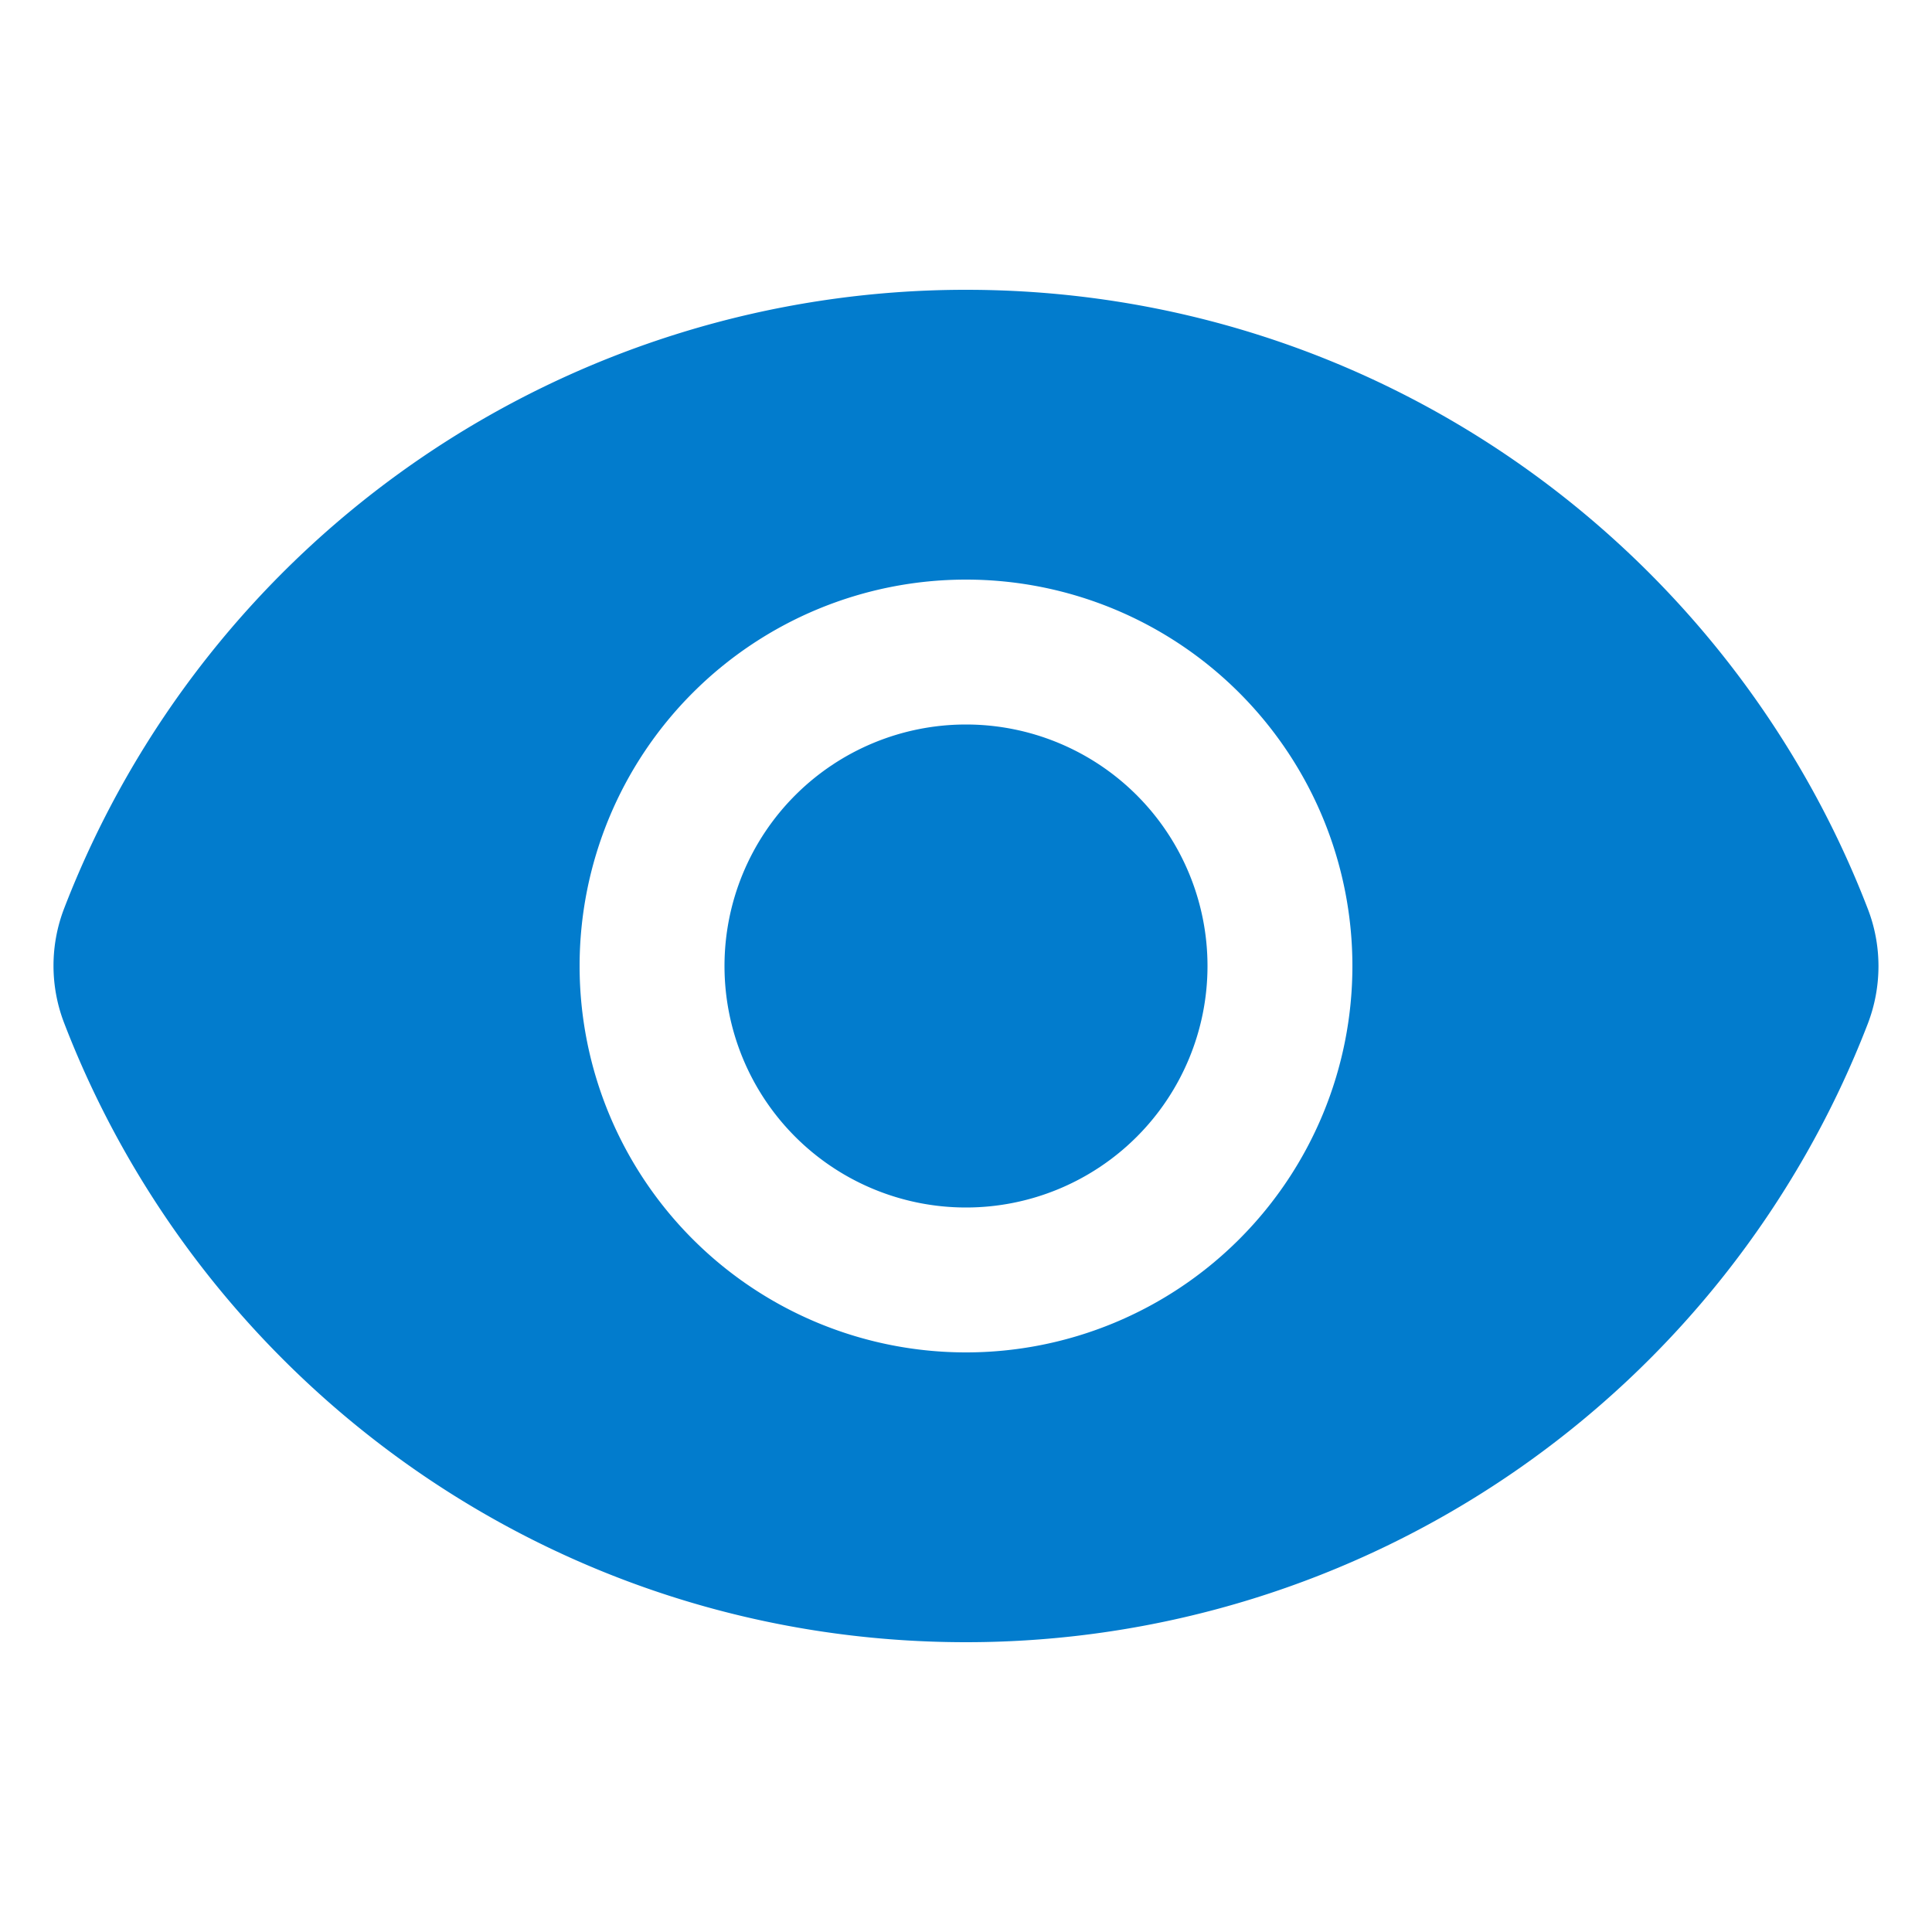
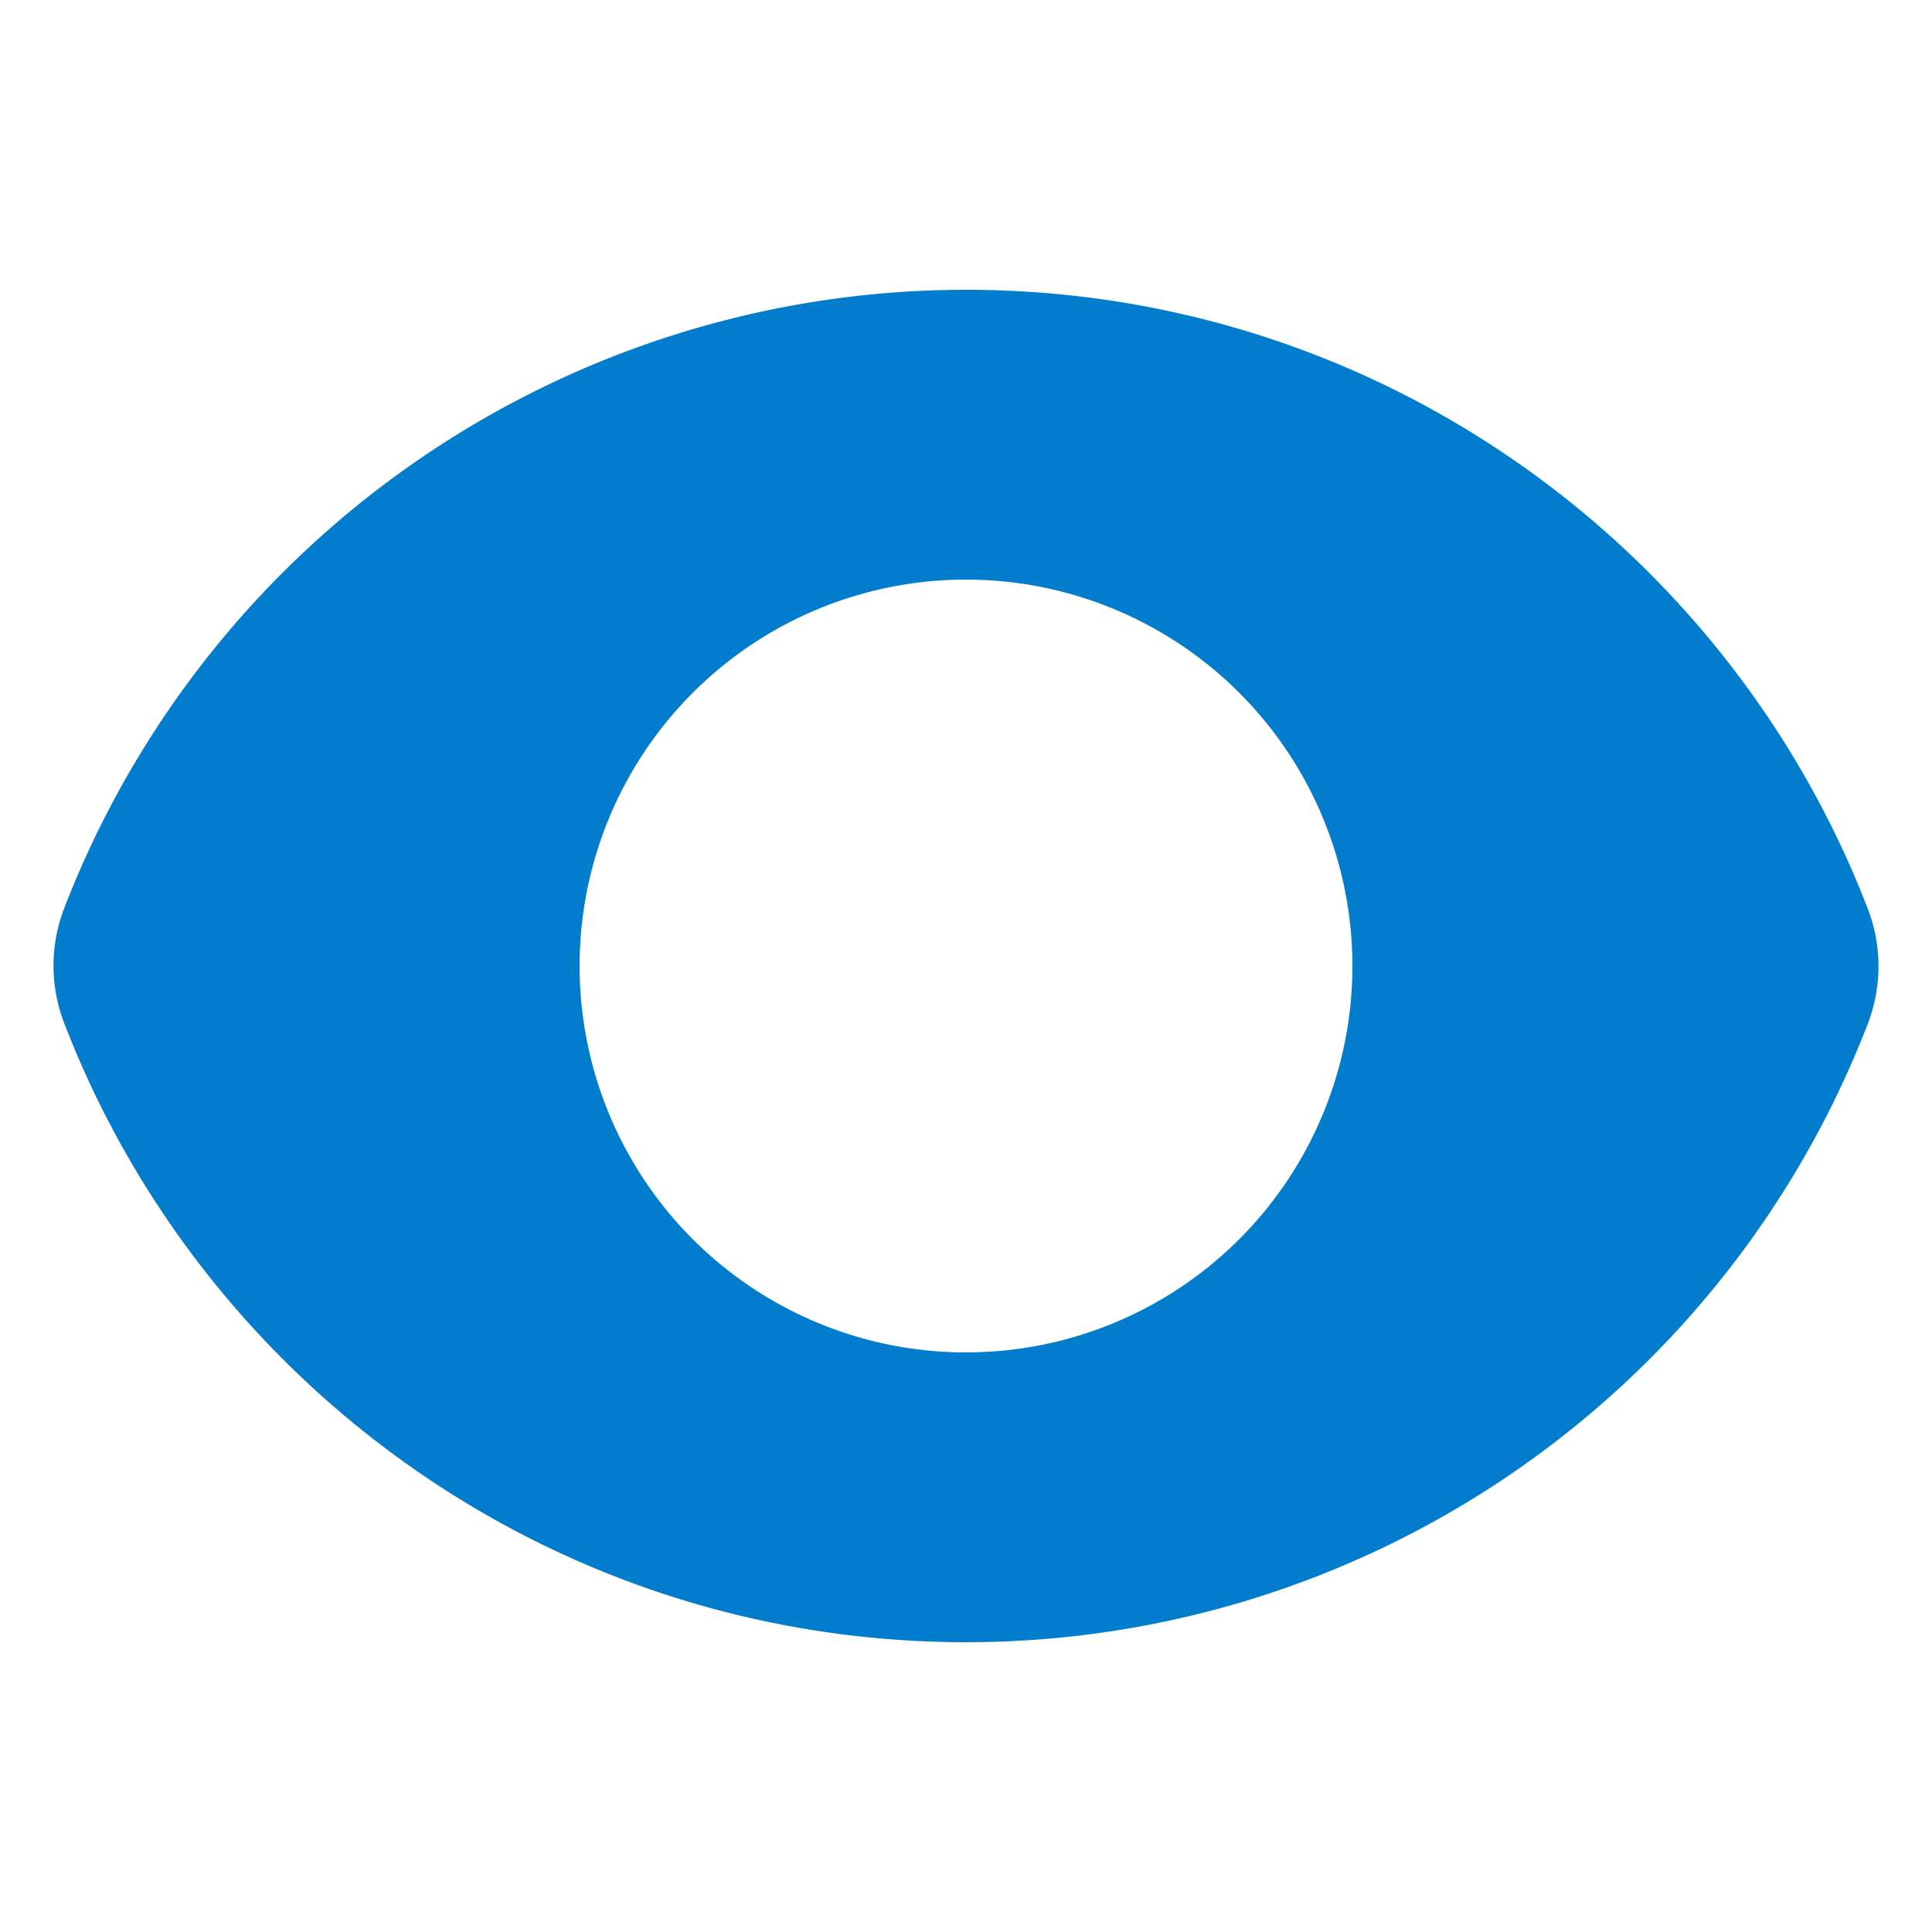
<svg xmlns="http://www.w3.org/2000/svg" viewBox="0 0 20 20" fill="#027CCD" class="w-5 h-5">
-   <path d="M10 12.5a2.5 2.5 0 100-5 2.5 2.5 0 000 5z" />
  <path fill-rule="evenodd" d="M.664 10.59a1.651 1.651 0 010-1.186A10.004 10.004 0 0110 3c4.257 0 7.893 2.66 9.336 6.41.147.381.146.804 0 1.186A10.004 10.004 0 0110 17c-4.257 0-7.893-2.66-9.336-6.41zM14 10a4 4 0 11-8 0 4 4 0 018 0z" clip-rule="evenodd" />
</svg>